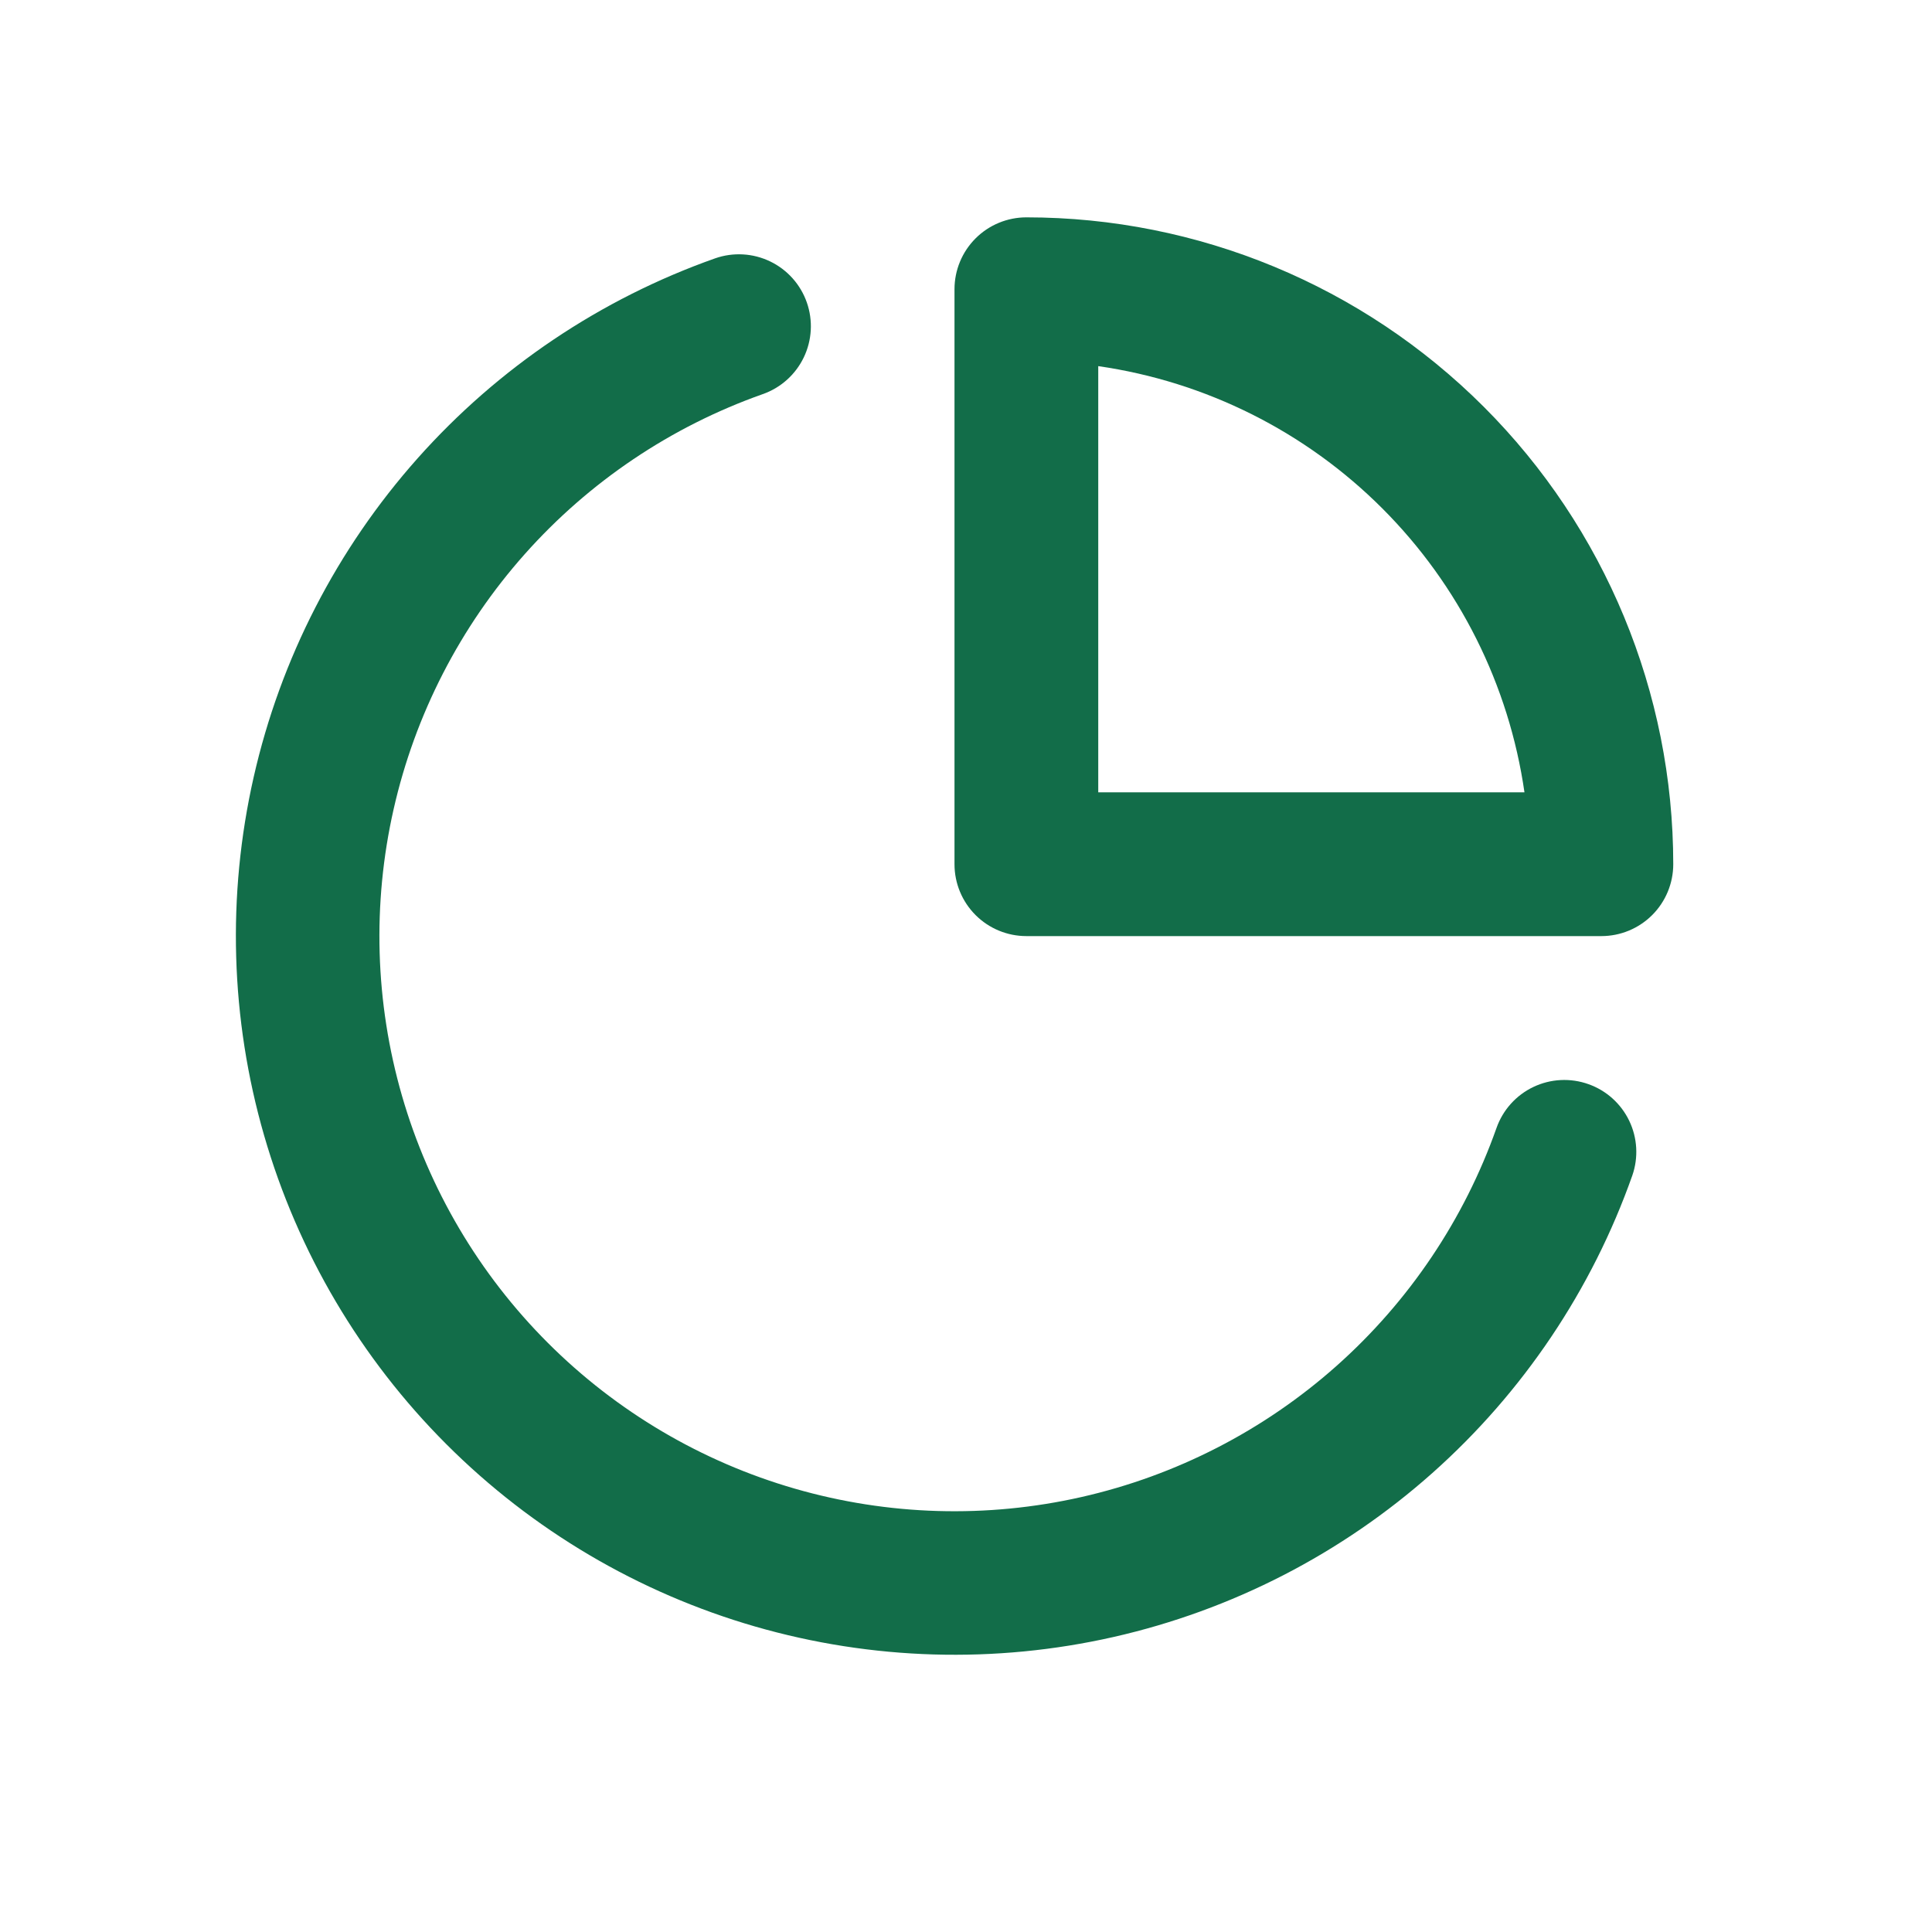
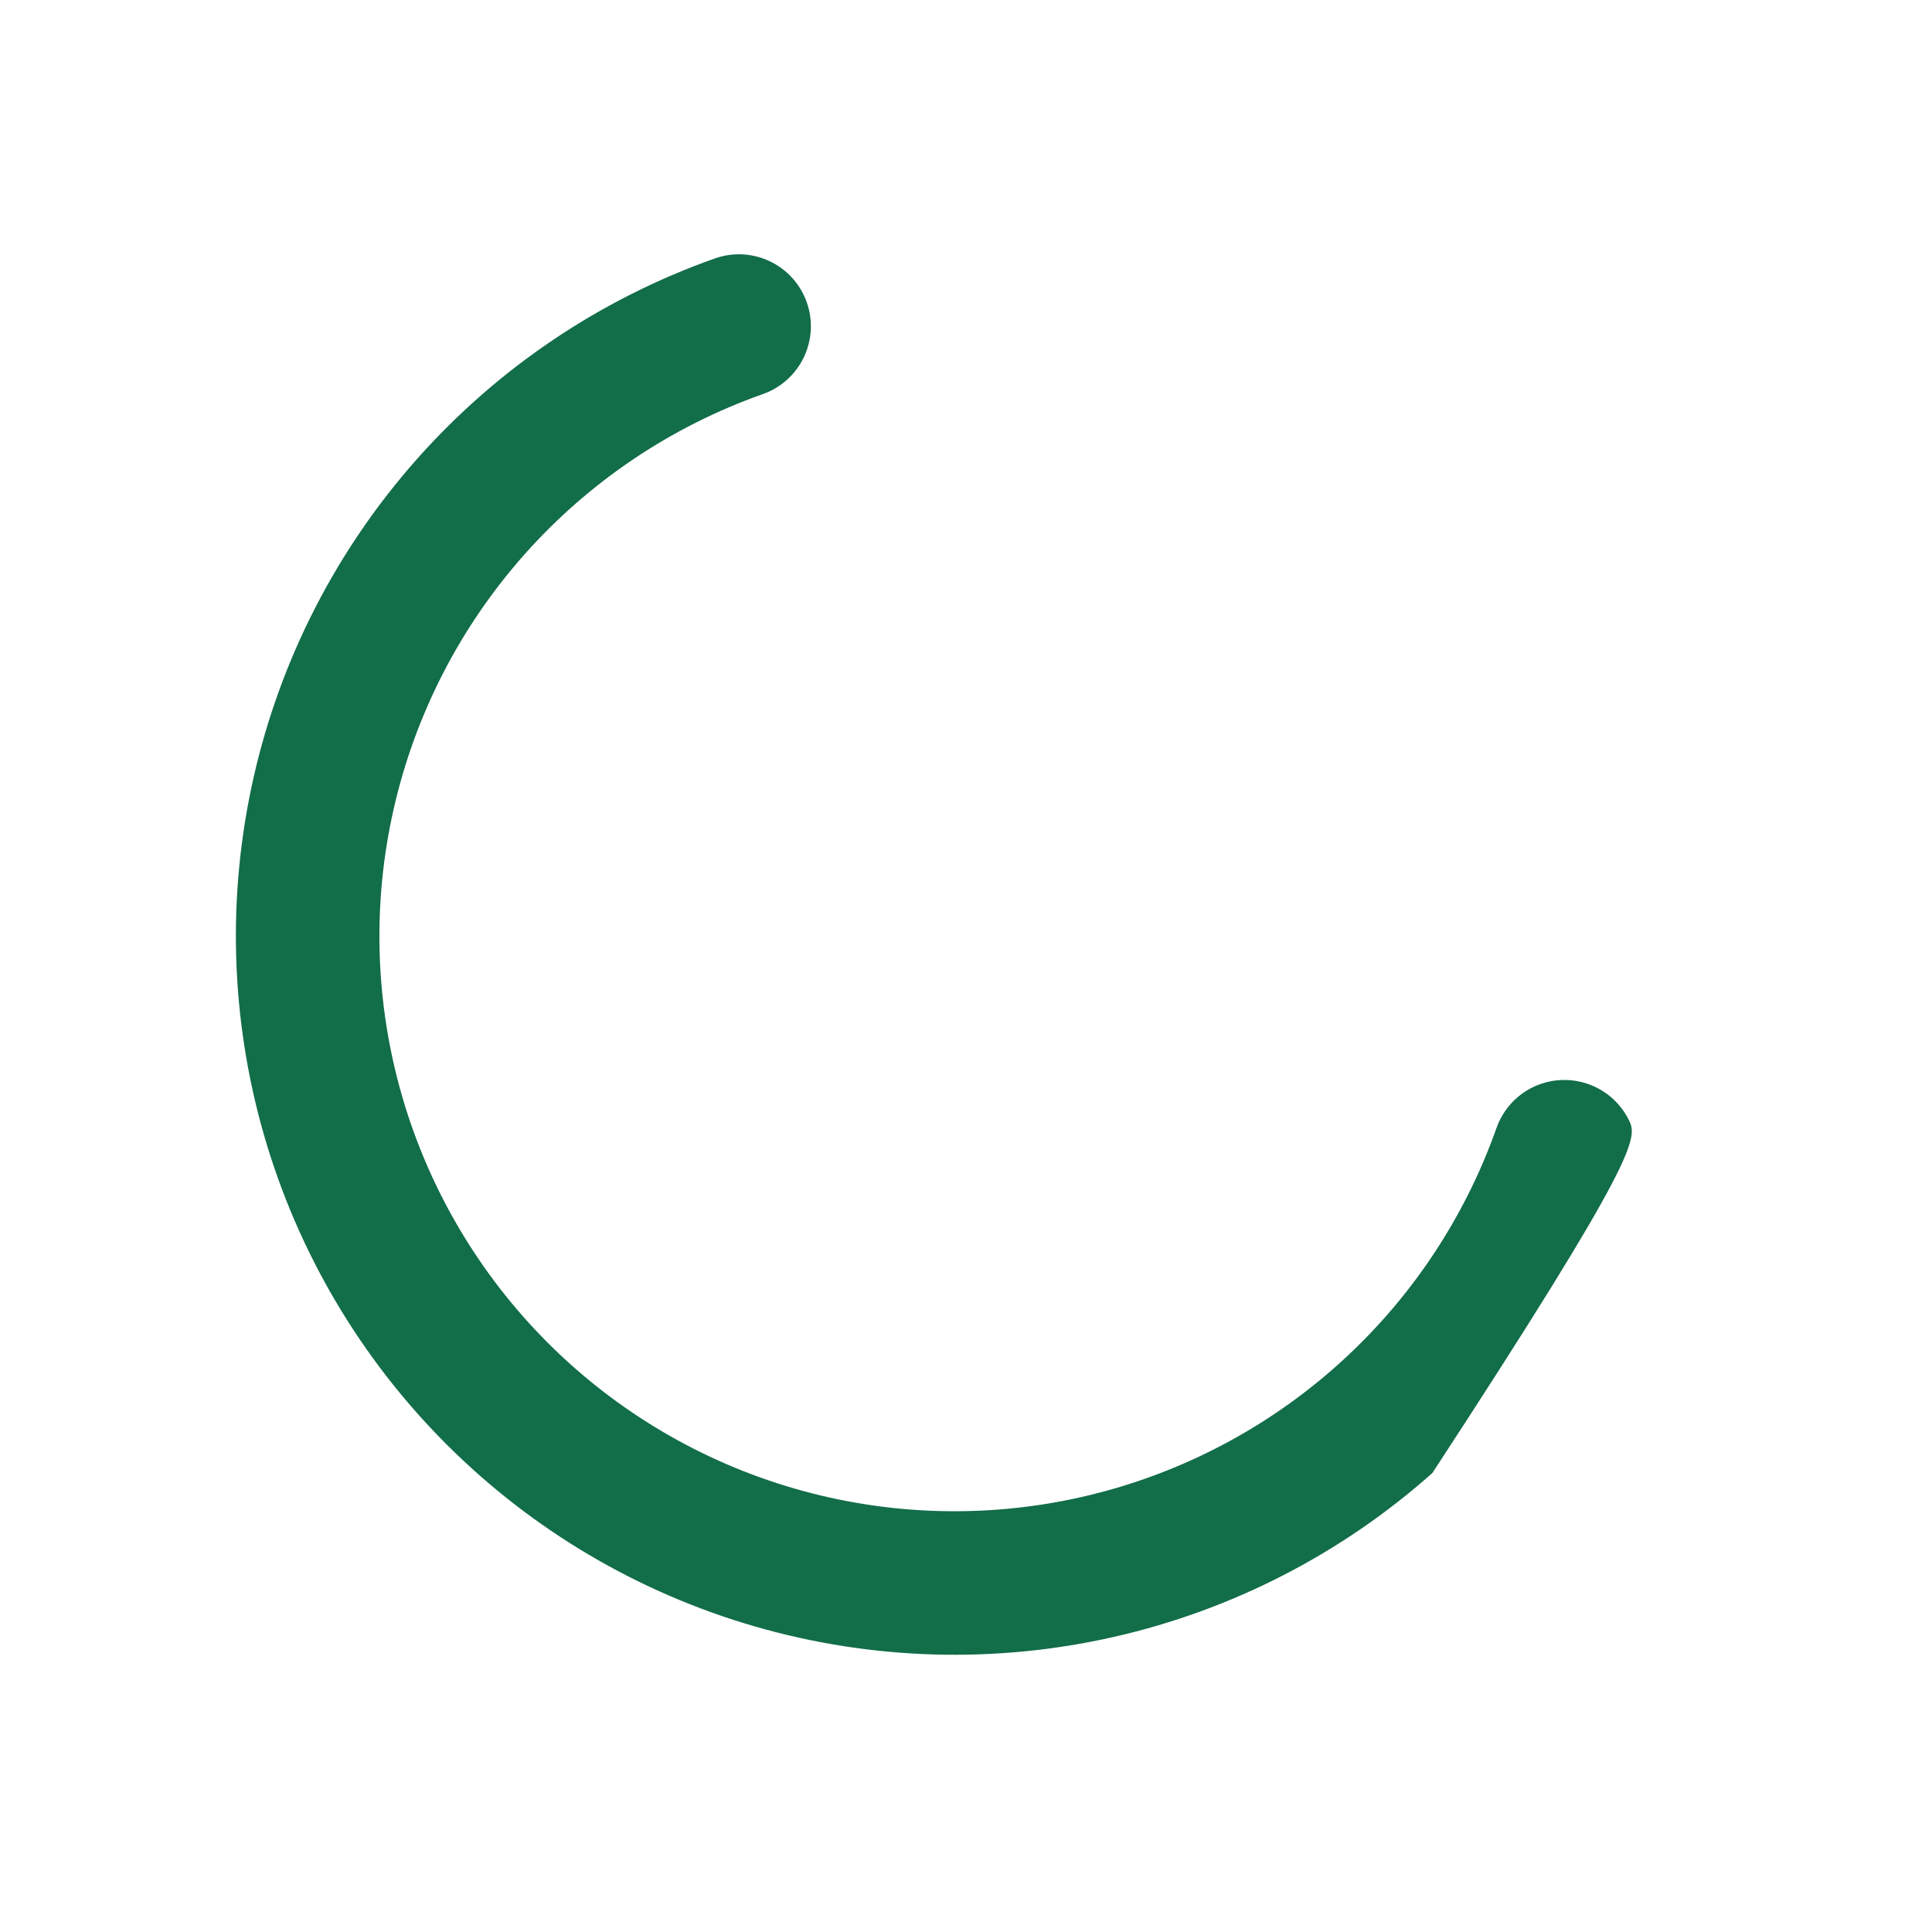
<svg xmlns="http://www.w3.org/2000/svg" width="420" height="420" viewBox="0 0 420 420" fill="none">
  <g filter="url(#filter0_d)">
-     <rect x="8" y="4" width="400" height="400" rx="100" fill="white" />
-   </g>
-   <path d="M223.125 47.25C218.981 47.25 215.007 48.896 212.076 51.827C209.146 54.757 207.5 58.731 207.5 62.875V187.875C207.5 192.019 209.146 195.993 212.076 198.924C215.007 201.854 218.981 203.5 223.125 203.5H348.125C352.269 203.5 356.243 201.854 359.174 198.924C362.104 195.993 363.75 192.019 363.75 187.875C363.75 150.579 348.934 114.81 322.562 88.438C296.19 62.066 260.421 47.25 223.125 47.25ZM238.75 172.25V79.594C262.128 82.963 283.788 93.809 300.489 110.511C317.191 127.212 328.037 148.872 331.406 172.25H238.75Z" fill="#126D49" />
-   <path d="M345.324 235.688C343.385 234.995 341.329 234.692 339.273 234.796C337.217 234.9 335.201 235.41 333.343 236.296C331.484 237.181 329.819 238.426 328.443 239.957C327.067 241.488 326.007 243.276 325.324 245.219C318.283 265.124 306.314 282.921 290.535 296.95C274.755 310.978 255.68 320.781 235.087 325.445C214.495 330.108 193.057 329.479 172.773 323.616C152.49 317.754 134.022 306.849 119.092 291.92C104.162 276.99 93.258 258.522 87.395 238.238C81.533 217.955 80.904 196.517 85.567 175.924C90.23 155.332 100.033 136.256 114.062 120.477C128.091 104.698 145.888 92.729 165.793 85.688C169.709 84.32 172.921 81.453 174.724 77.717C176.526 73.981 176.77 69.682 175.402 65.766C174.035 61.85 171.168 58.637 167.431 56.835C163.695 55.033 159.396 54.789 155.48 56.156C130.59 64.95 108.334 79.906 90.788 99.629C73.243 119.351 60.98 143.198 55.145 168.942C49.309 194.687 50.092 221.49 57.419 246.851C64.745 272.211 78.378 295.302 97.044 313.968C115.71 332.634 138.801 346.266 164.161 353.593C189.521 360.92 216.325 361.702 242.069 355.867C267.814 350.032 291.66 337.769 311.383 320.223C331.106 302.678 346.062 280.421 354.855 255.531C356.207 251.635 355.963 247.363 354.178 243.646C352.392 239.929 349.21 237.068 345.324 235.688Z" fill="#126D49" />
+     </g>
+   <path d="M345.324 235.688C343.385 234.995 341.329 234.692 339.273 234.796C337.217 234.9 335.201 235.41 333.343 236.296C331.484 237.181 329.819 238.426 328.443 239.957C327.067 241.488 326.007 243.276 325.324 245.219C318.283 265.124 306.314 282.921 290.535 296.95C274.755 310.978 255.68 320.781 235.087 325.445C214.495 330.108 193.057 329.479 172.773 323.616C152.49 317.754 134.022 306.849 119.092 291.92C104.162 276.99 93.258 258.522 87.395 238.238C81.533 217.955 80.904 196.517 85.567 175.924C90.23 155.332 100.033 136.256 114.062 120.477C128.091 104.698 145.888 92.729 165.793 85.688C169.709 84.32 172.921 81.453 174.724 77.717C176.526 73.981 176.77 69.682 175.402 65.766C174.035 61.85 171.168 58.637 167.431 56.835C163.695 55.033 159.396 54.789 155.48 56.156C130.59 64.95 108.334 79.906 90.788 99.629C73.243 119.351 60.98 143.198 55.145 168.942C49.309 194.687 50.092 221.49 57.419 246.851C64.745 272.211 78.378 295.302 97.044 313.968C115.71 332.634 138.801 346.266 164.161 353.593C189.521 360.92 216.325 361.702 242.069 355.867C267.814 350.032 291.66 337.769 311.383 320.223C356.207 251.635 355.963 247.363 354.178 243.646C352.392 239.929 349.21 237.068 345.324 235.688Z" fill="#126D49" />
  <defs>
    <filter id="filter0_d" x="0" y="0" width="420" height="420" filterUnits="userSpaceOnUse" color-interpolation-filters="sRGB">
      <feFlood flood-opacity="0" result="BackgroundImageFix" />
      <feColorMatrix in="SourceAlpha" type="matrix" values="0 0 0 0 0 0 0 0 0 0 0 0 0 0 0 0 0 0 127 0" result="hardAlpha" />
      <feOffset dx="2" dy="6" />
      <feGaussianBlur stdDeviation="5" />
      <feComposite in2="hardAlpha" operator="out" />
      <feColorMatrix type="matrix" values="0 0 0 0 0 0 0 0 0 0 0 0 0 0 0 0 0 0 0.25 0" />
      <feBlend mode="normal" in2="BackgroundImageFix" result="effect1_dropShadow" />
      <feBlend mode="normal" in="SourceGraphic" in2="effect1_dropShadow" result="shape" />
    </filter>
  </defs>
</svg>